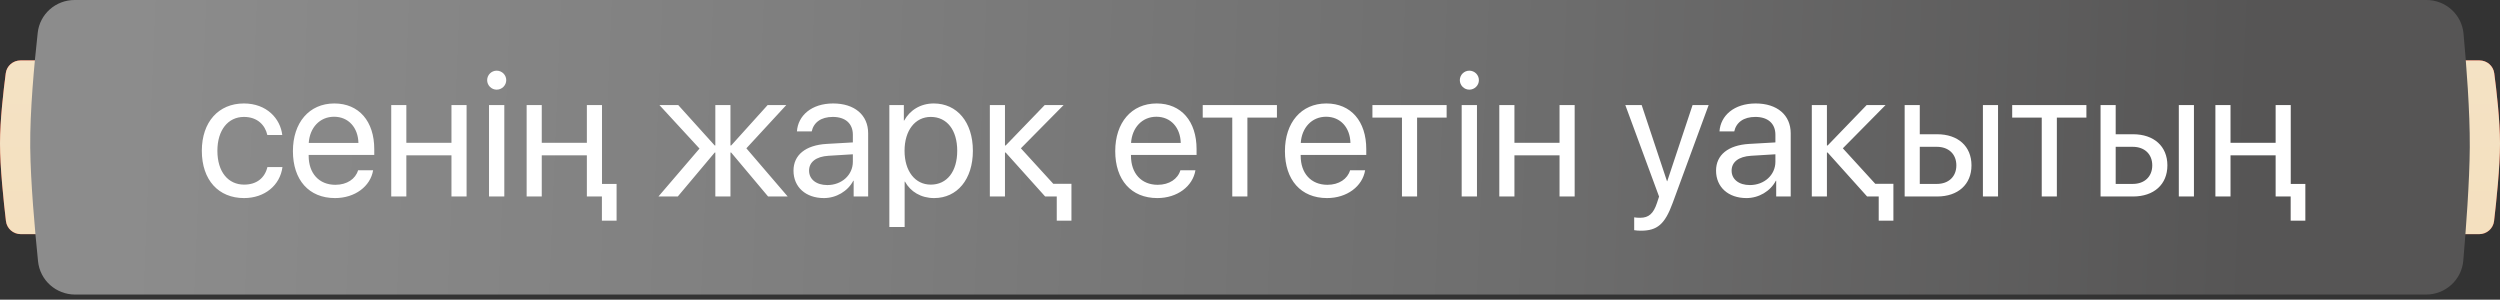
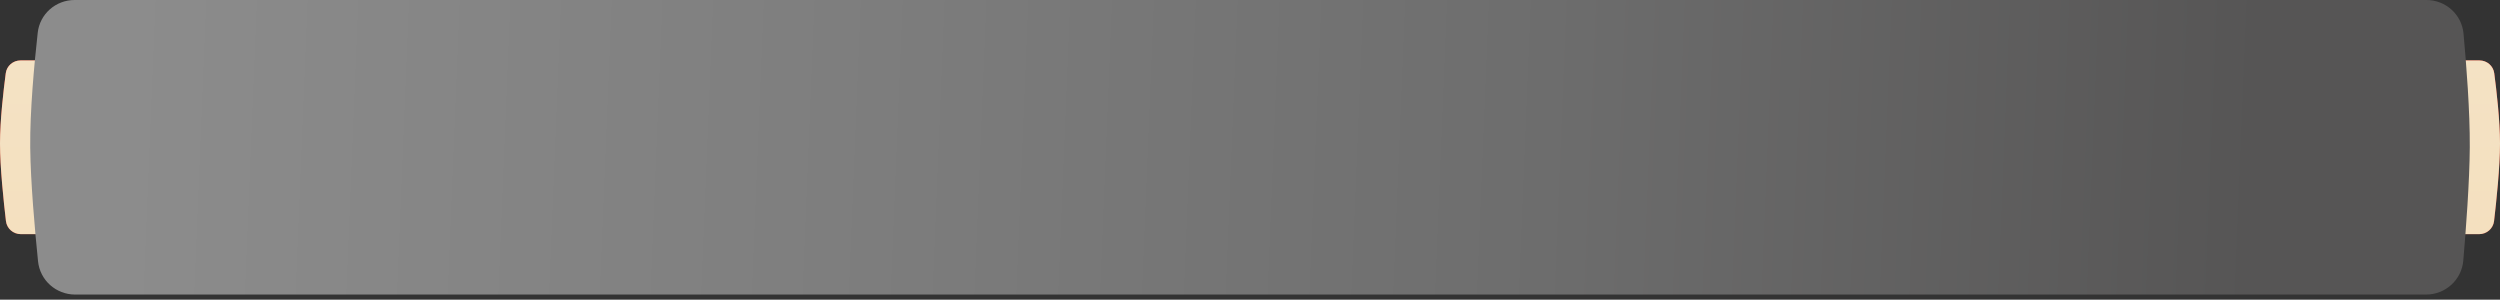
<svg xmlns="http://www.w3.org/2000/svg" width="317" height="38" viewBox="0 0 317 38" fill="none">
  <rect x="0" y="0" width="317" height="38" fill="#333333" stroke="none" />
  <path d="M0.729 9.288C0.853 8.35 1.656 7.662 2.601 7.662H15.323C16.381 7.662 17.239 8.519 17.239 9.577V27.773C17.239 28.831 16.381 29.689 15.323 29.689H2.635C1.675 29.689 0.864 28.981 0.752 28.027C0.47 25.644 0 21.21 0 18.196C0 15.262 0.446 11.428 0.729 9.288Z" fill="url(#paint0_linear_3002_1152)" />
  <path d="M0.729 9.288C0.853 8.35 1.656 7.662 2.601 7.662H15.323C16.381 7.662 17.239 8.519 17.239 9.577V27.773C17.239 28.831 16.381 29.689 15.323 29.689H2.635C1.675 29.689 0.864 28.981 0.752 28.027C0.47 25.644 0 21.21 0 18.196C0 15.262 0.446 11.428 0.729 9.288Z" fill="url(#paint1_linear_3002_1152)" />
  <path d="M316.271 9.288C316.147 8.35 315.344 7.662 314.399 7.662H301.677C300.619 7.662 299.761 8.519 299.761 9.577V27.773C299.761 28.831 300.619 29.689 301.677 29.689H314.365C315.325 29.689 316.136 28.981 316.248 28.027C316.53 25.644 317 21.21 317 18.196C317 15.262 316.554 11.428 316.271 9.288Z" fill="url(#paint2_linear_3002_1152)" />
  <path d="M316.271 9.288C316.147 8.35 315.344 7.662 314.399 7.662H301.677C300.619 7.662 299.761 8.519 299.761 9.577V27.773C299.761 28.831 300.619 29.689 301.677 29.689H314.365C315.325 29.689 316.136 28.981 316.248 28.027C316.53 25.644 317 21.21 317 18.196C317 15.262 316.554 11.428 316.271 9.288Z" fill="url(#paint3_linear_3002_1152)" />
  <path d="M4.783 4.148C5.047 1.767 7.071 -0 9.466 -0H307.668C310.104 -0 312.149 1.826 312.373 4.252C312.738 8.205 313.198 14.148 313.168 18.675C313.138 23.061 312.689 29.048 312.344 33.049C312.133 35.496 310.077 37.35 307.621 37.35H9.532C7.108 37.35 5.069 35.543 4.823 33.132C4.415 29.135 3.878 23.102 3.833 18.675C3.787 14.098 4.345 8.096 4.783 4.148Z" fill="url(#paint4_linear_3002_1152)" />
-   <path d="M35.793 17.122H33.898C33.619 15.862 32.638 14.825 30.932 14.825C28.925 14.825 27.565 16.486 27.565 19.118C27.565 21.816 28.948 23.41 30.955 23.41C32.538 23.41 33.575 22.574 33.909 21.18H35.816C35.515 23.488 33.575 25.116 30.943 25.116C27.732 25.116 25.592 22.853 25.592 19.118C25.592 15.461 27.721 13.119 30.921 13.119C33.82 13.119 35.548 15.037 35.793 17.122ZM42.36 14.803C40.543 14.803 39.272 16.197 39.149 18.125H45.449C45.404 16.185 44.189 14.803 42.36 14.803ZM45.404 21.593H47.311C46.976 23.622 45.014 25.116 42.483 25.116C39.16 25.116 37.142 22.808 37.142 19.162C37.142 15.561 39.194 13.119 42.394 13.119C45.527 13.119 47.456 15.394 47.456 18.906V19.642H39.138V19.753C39.138 21.972 40.443 23.433 42.528 23.433C43.999 23.433 45.081 22.686 45.404 21.593ZM57.245 24.915V19.698H51.525V24.915H49.608V13.32H51.525V18.103H57.245V13.32H59.163V24.915H57.245ZM62.006 24.915V13.32H63.946V24.915H62.006ZM62.976 11.369C62.318 11.369 61.771 10.823 61.771 10.165C61.771 9.496 62.318 8.961 62.976 8.961C63.645 8.961 64.191 9.496 64.191 10.165C64.191 10.823 63.645 11.369 62.976 11.369ZM76.332 23.321H78.183V27.982H76.321V24.915H74.415V23.321V19.698H68.695V24.915H66.778V13.32H68.695V18.103H74.415V13.32H76.332V23.321ZM94.64 18.806L99.88 24.915H97.394L92.711 19.341H92.622V24.915H90.704V19.341H90.626L85.943 24.915H83.49L88.697 18.839L83.613 13.32H85.999L90.626 18.449H90.704V13.32H92.622V18.449H92.711L97.338 13.32H99.702L94.64 18.806ZM104.908 23.466C106.737 23.466 108.142 22.184 108.142 20.511V19.564L105.042 19.753C103.481 19.854 102.589 20.545 102.589 21.637C102.589 22.741 103.515 23.466 104.908 23.466ZM104.474 25.116C102.166 25.116 100.616 23.722 100.616 21.637C100.616 19.653 102.143 18.404 104.819 18.248L108.142 18.058V17.088C108.142 15.673 107.205 14.825 105.6 14.825C104.106 14.825 103.169 15.528 102.924 16.665H101.051C101.184 14.658 102.901 13.119 105.644 13.119C108.365 13.119 110.082 14.591 110.082 16.899V24.915H108.242V22.92H108.197C107.506 24.246 106.034 25.116 104.474 25.116ZM118.399 13.119C121.354 13.119 123.361 15.483 123.361 19.118C123.361 22.752 121.365 25.116 118.444 25.116C116.782 25.116 115.444 24.302 114.753 23.031H114.709V28.784H112.769V13.32H114.608V15.282H114.653C115.366 13.978 116.716 13.119 118.399 13.119ZM118.02 23.41C120.083 23.41 121.376 21.749 121.376 19.118C121.376 16.498 120.083 14.825 118.02 14.825C116.035 14.825 114.697 16.542 114.697 19.118C114.697 21.704 116.035 23.41 118.02 23.41ZM133.562 23.31H135.859V27.982H133.997V24.915H132.536H132.525L127.519 19.341H127.43V24.915H125.512V13.32H127.43V18.449H127.519L132.47 13.32H134.867L129.448 18.806L133.562 23.31ZM146.629 14.803C144.812 14.803 143.541 16.197 143.418 18.125H149.718C149.673 16.185 148.458 14.803 146.629 14.803ZM149.673 21.593H151.58C151.245 23.622 149.283 25.116 146.752 25.116C143.429 25.116 141.411 22.808 141.411 19.162C141.411 15.561 143.463 13.119 146.663 13.119C149.796 13.119 151.725 15.394 151.725 18.906V19.642H143.407V19.753C143.407 21.972 144.712 23.433 146.797 23.433C148.268 23.433 149.35 22.686 149.673 21.593ZM161.915 13.32V14.914H158.169V24.915H156.251V14.914H152.505V13.32H161.915ZM168.148 14.803C166.33 14.803 165.059 16.197 164.937 18.125H171.236C171.191 16.185 169.976 14.803 168.148 14.803ZM171.191 21.593H173.098C172.763 23.622 170.801 25.116 168.27 25.116C164.948 25.116 162.93 22.808 162.93 19.162C162.93 15.561 164.981 13.119 168.181 13.119C171.314 13.119 173.243 15.394 173.243 18.906V19.642H164.925V19.753C164.925 21.972 166.23 23.433 168.315 23.433C169.787 23.433 170.868 22.686 171.191 21.593ZM183.433 13.32V14.914H179.687V24.915H177.769V14.914H174.023V13.32H183.433ZM185.34 24.915V13.32H187.28V24.915H185.34ZM186.31 11.369C185.652 11.369 185.106 10.823 185.106 10.165C185.106 9.496 185.652 8.961 186.31 8.961C186.979 8.961 187.525 9.496 187.525 10.165C187.525 10.823 186.979 11.369 186.31 11.369ZM197.749 24.915V19.698H192.03V24.915H190.112V13.32H192.03V18.103H197.749V13.32H199.667V24.915H197.749ZM208.051 29.253C207.817 29.253 207.427 29.23 207.215 29.186V27.558C207.427 27.602 207.728 27.614 207.973 27.614C209.055 27.614 209.657 27.09 210.103 25.741L210.37 24.927L206.089 13.32H208.163L211.374 22.975H211.407L214.618 13.32H216.658L212.098 25.729C211.106 28.439 210.147 29.253 208.051 29.253ZM221.888 23.466C223.716 23.466 225.121 22.184 225.121 20.511V19.564L222.021 19.753C220.46 19.854 219.568 20.545 219.568 21.637C219.568 22.741 220.494 23.466 221.888 23.466ZM221.453 25.116C219.145 25.116 217.595 23.722 217.595 21.637C217.595 19.653 219.122 18.404 221.798 18.248L225.121 18.058V17.088C225.121 15.673 224.184 14.825 222.579 14.825C221.085 14.825 220.148 15.528 219.903 16.665H218.03C218.164 14.658 219.881 13.119 222.623 13.119C225.344 13.119 227.061 14.591 227.061 16.899V24.915H225.221V22.92H225.177C224.485 24.246 223.014 25.116 221.453 25.116ZM237.787 23.31H240.083V27.982H238.221V24.915H236.761H236.75L231.744 19.341H231.654V24.915H229.737V13.32H231.654V18.449H231.744L236.694 13.32H239.091L233.672 18.806L237.787 23.31ZM251.433 24.915V13.32H253.351V24.915H251.433ZM245.591 18.616H243.428V23.321H245.591C247.096 23.321 248.066 22.384 248.066 20.968C248.066 19.541 247.085 18.616 245.591 18.616ZM241.51 24.915V13.32H243.428V17.022H245.625C248.278 17.022 249.984 18.549 249.984 20.968C249.984 23.388 248.278 24.915 245.625 24.915H241.51ZM264.556 13.32V14.914H260.81V24.915H258.892V14.914H255.146V13.32H264.556ZM276.274 24.915V13.32H278.192V24.915H276.274ZM270.432 18.616H268.269V23.321H270.432C271.937 23.321 272.907 22.384 272.907 20.968C272.907 19.541 271.926 18.616 270.432 18.616ZM266.351 24.915V13.32H268.269V17.022H270.465C273.119 17.022 274.825 18.549 274.825 20.968C274.825 23.388 273.119 24.915 270.465 24.915H266.351ZM290.467 23.321H292.318V27.982H290.456V24.915H288.55V23.321V19.698H282.83V24.915H280.912V13.32H282.83V18.103H288.55V13.32H290.467V23.321Z" fill="white" />
  <defs>
    <linearGradient id="paint0_linear_3002_1152" x1="9.098" y1="7.662" x2="9.098" y2="29.689" gradientUnits="userSpaceOnUse">
      <stop stop-color="#E63222" />
      <stop offset="1" stop-color="#D02C1E" />
    </linearGradient>
    <linearGradient id="paint1_linear_3002_1152" x1="8.619" y1="7.662" x2="8.619" y2="29.689" gradientUnits="userSpaceOnUse">
      <stop stop-color="#F4E2C4" />
      <stop offset="1" stop-color="#F4E0BF" />
    </linearGradient>
    <linearGradient id="paint2_linear_3002_1152" x1="307.902" y1="7.662" x2="307.902" y2="29.689" gradientUnits="userSpaceOnUse">
      <stop stop-color="#E63222" />
      <stop offset="1" stop-color="#D02C1E" />
    </linearGradient>
    <linearGradient id="paint3_linear_3002_1152" x1="308.381" y1="7.662" x2="308.381" y2="29.689" gradientUnits="userSpaceOnUse">
      <stop stop-color="#F4E2C4" />
      <stop offset="1" stop-color="#F4E0BF" />
    </linearGradient>
    <linearGradient id="paint4_linear_3002_1152" x1="16.01" y1="12.257" x2="285.8" y2="23.288" gradientUnits="userSpaceOnUse">
      <stop stop-color="#8C8C8C" />
      <stop offset="0.333" stop-color="#7E7E7E" />
      <stop offset="0.667" stop-color="#6D6D6D" />
      <stop offset="1" stop-color="#565555" />
    </linearGradient>
  </defs>
</svg>